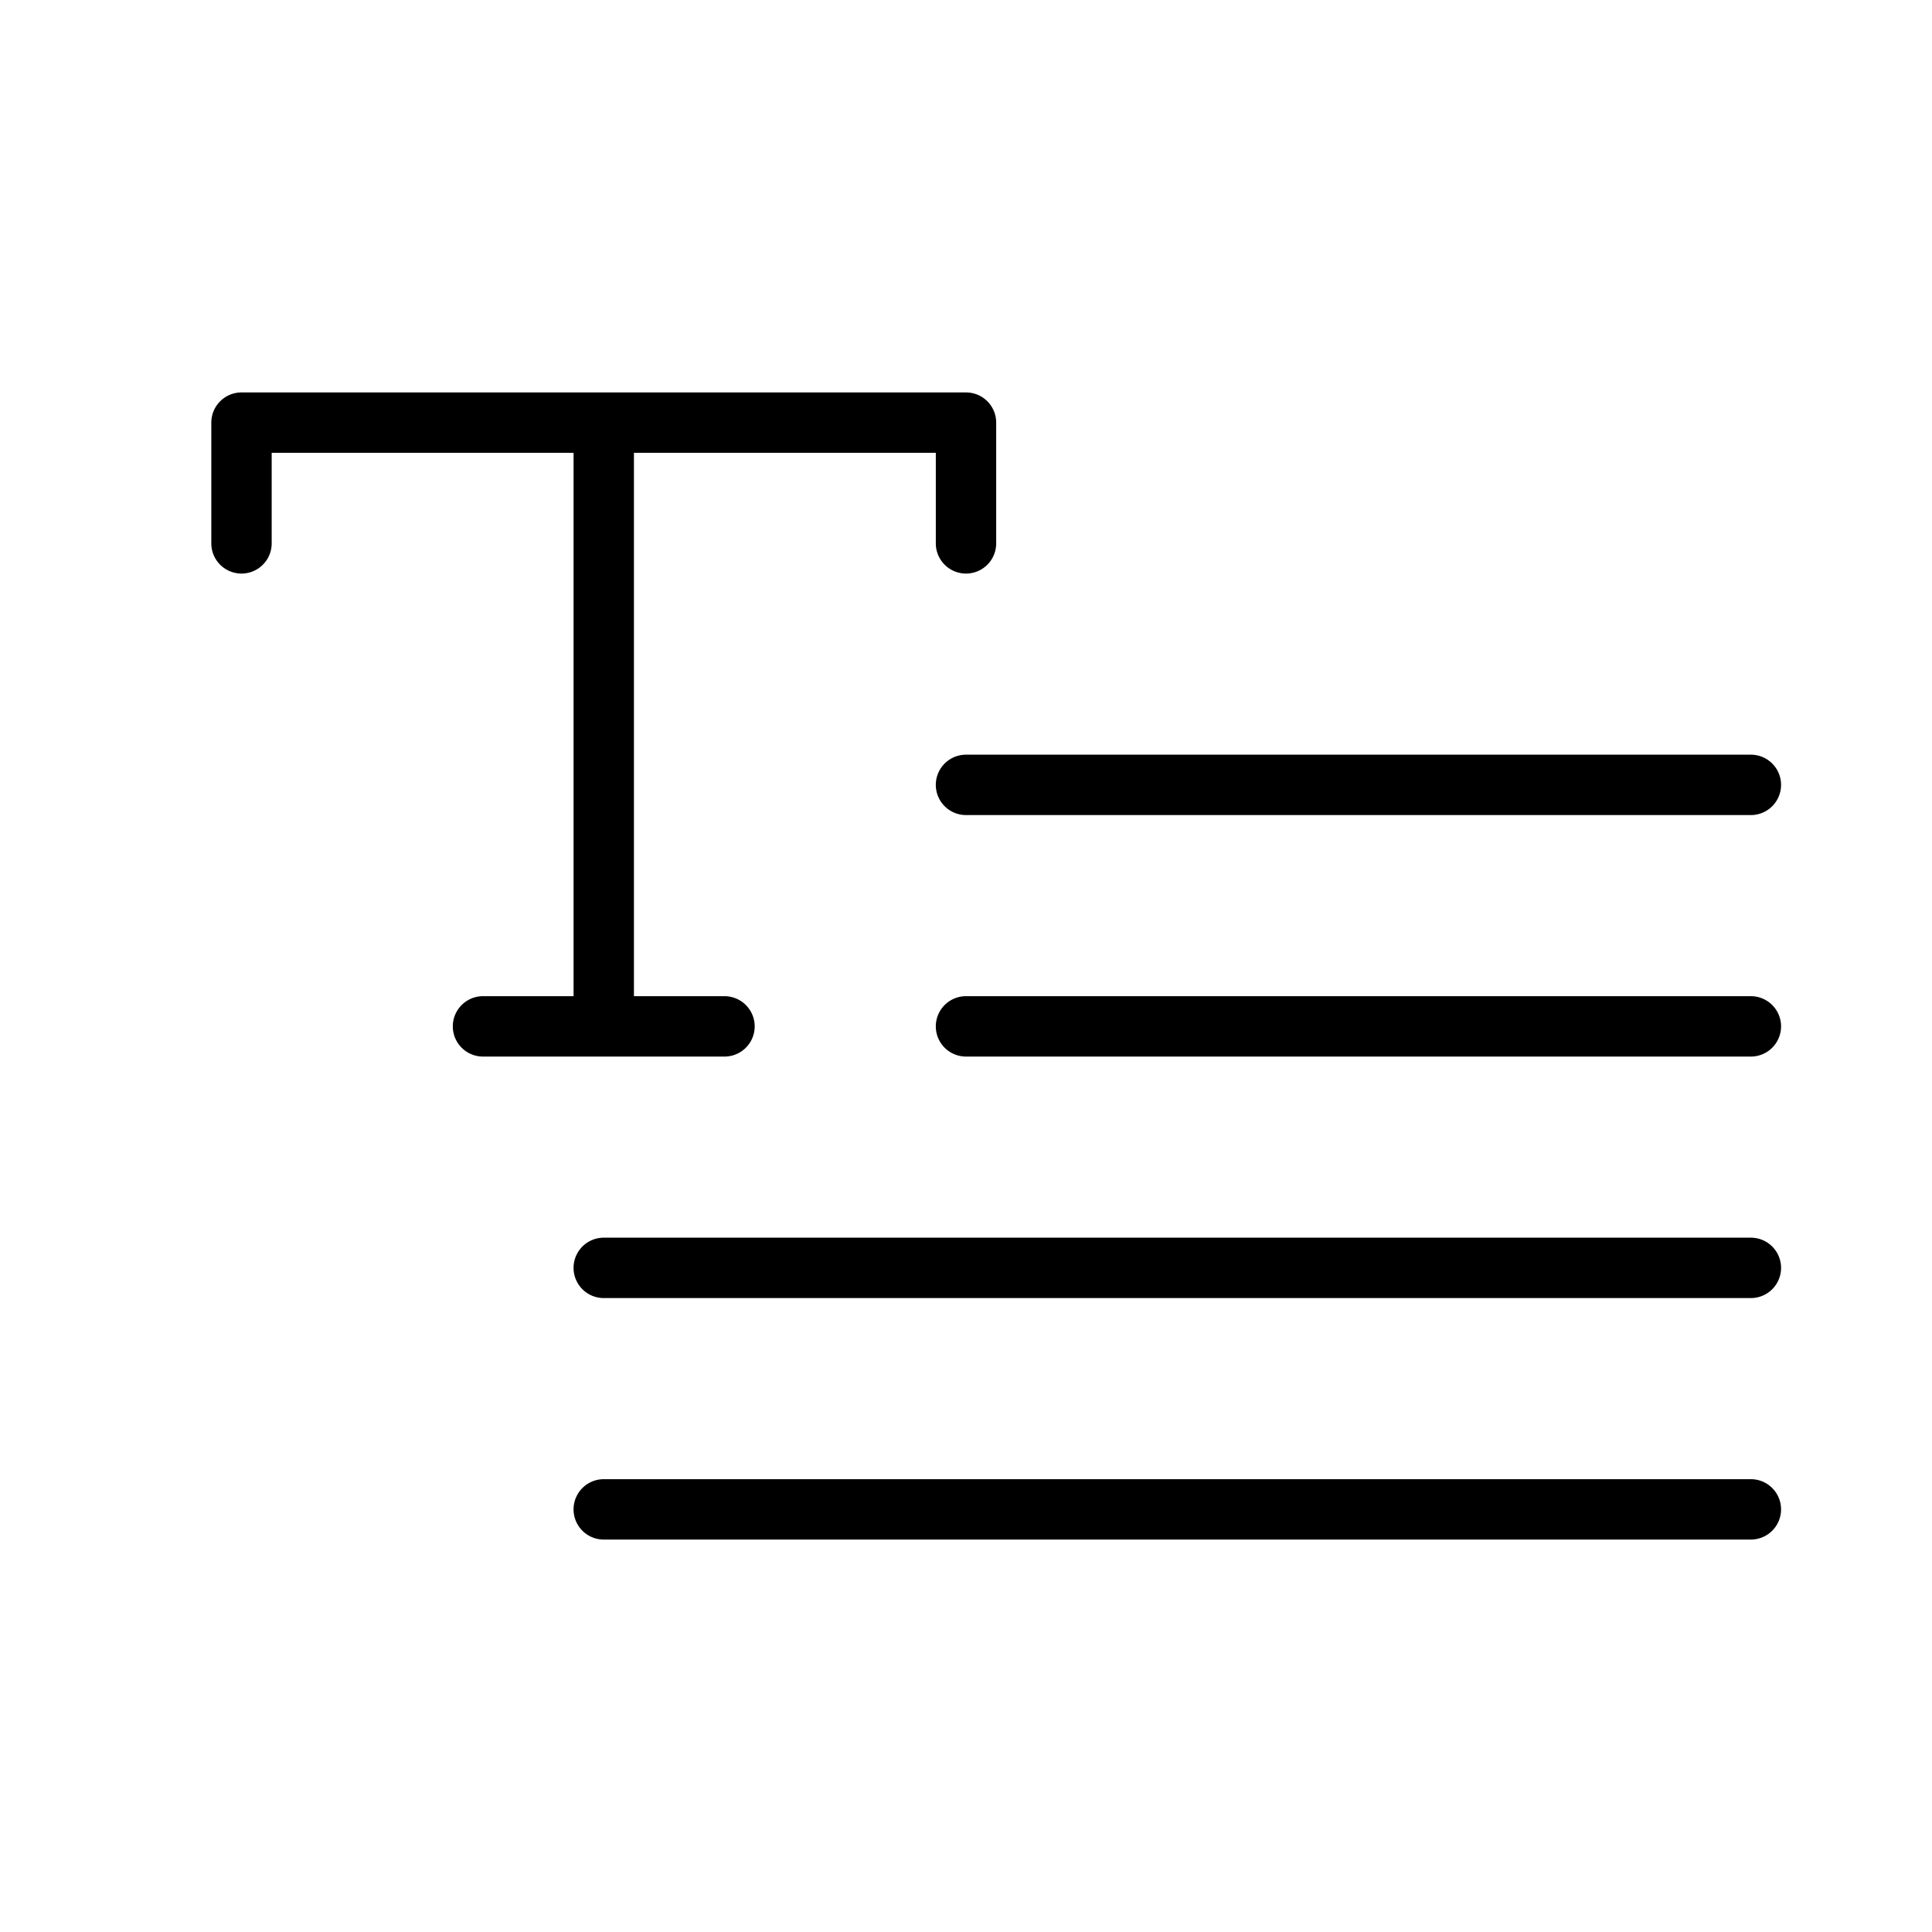
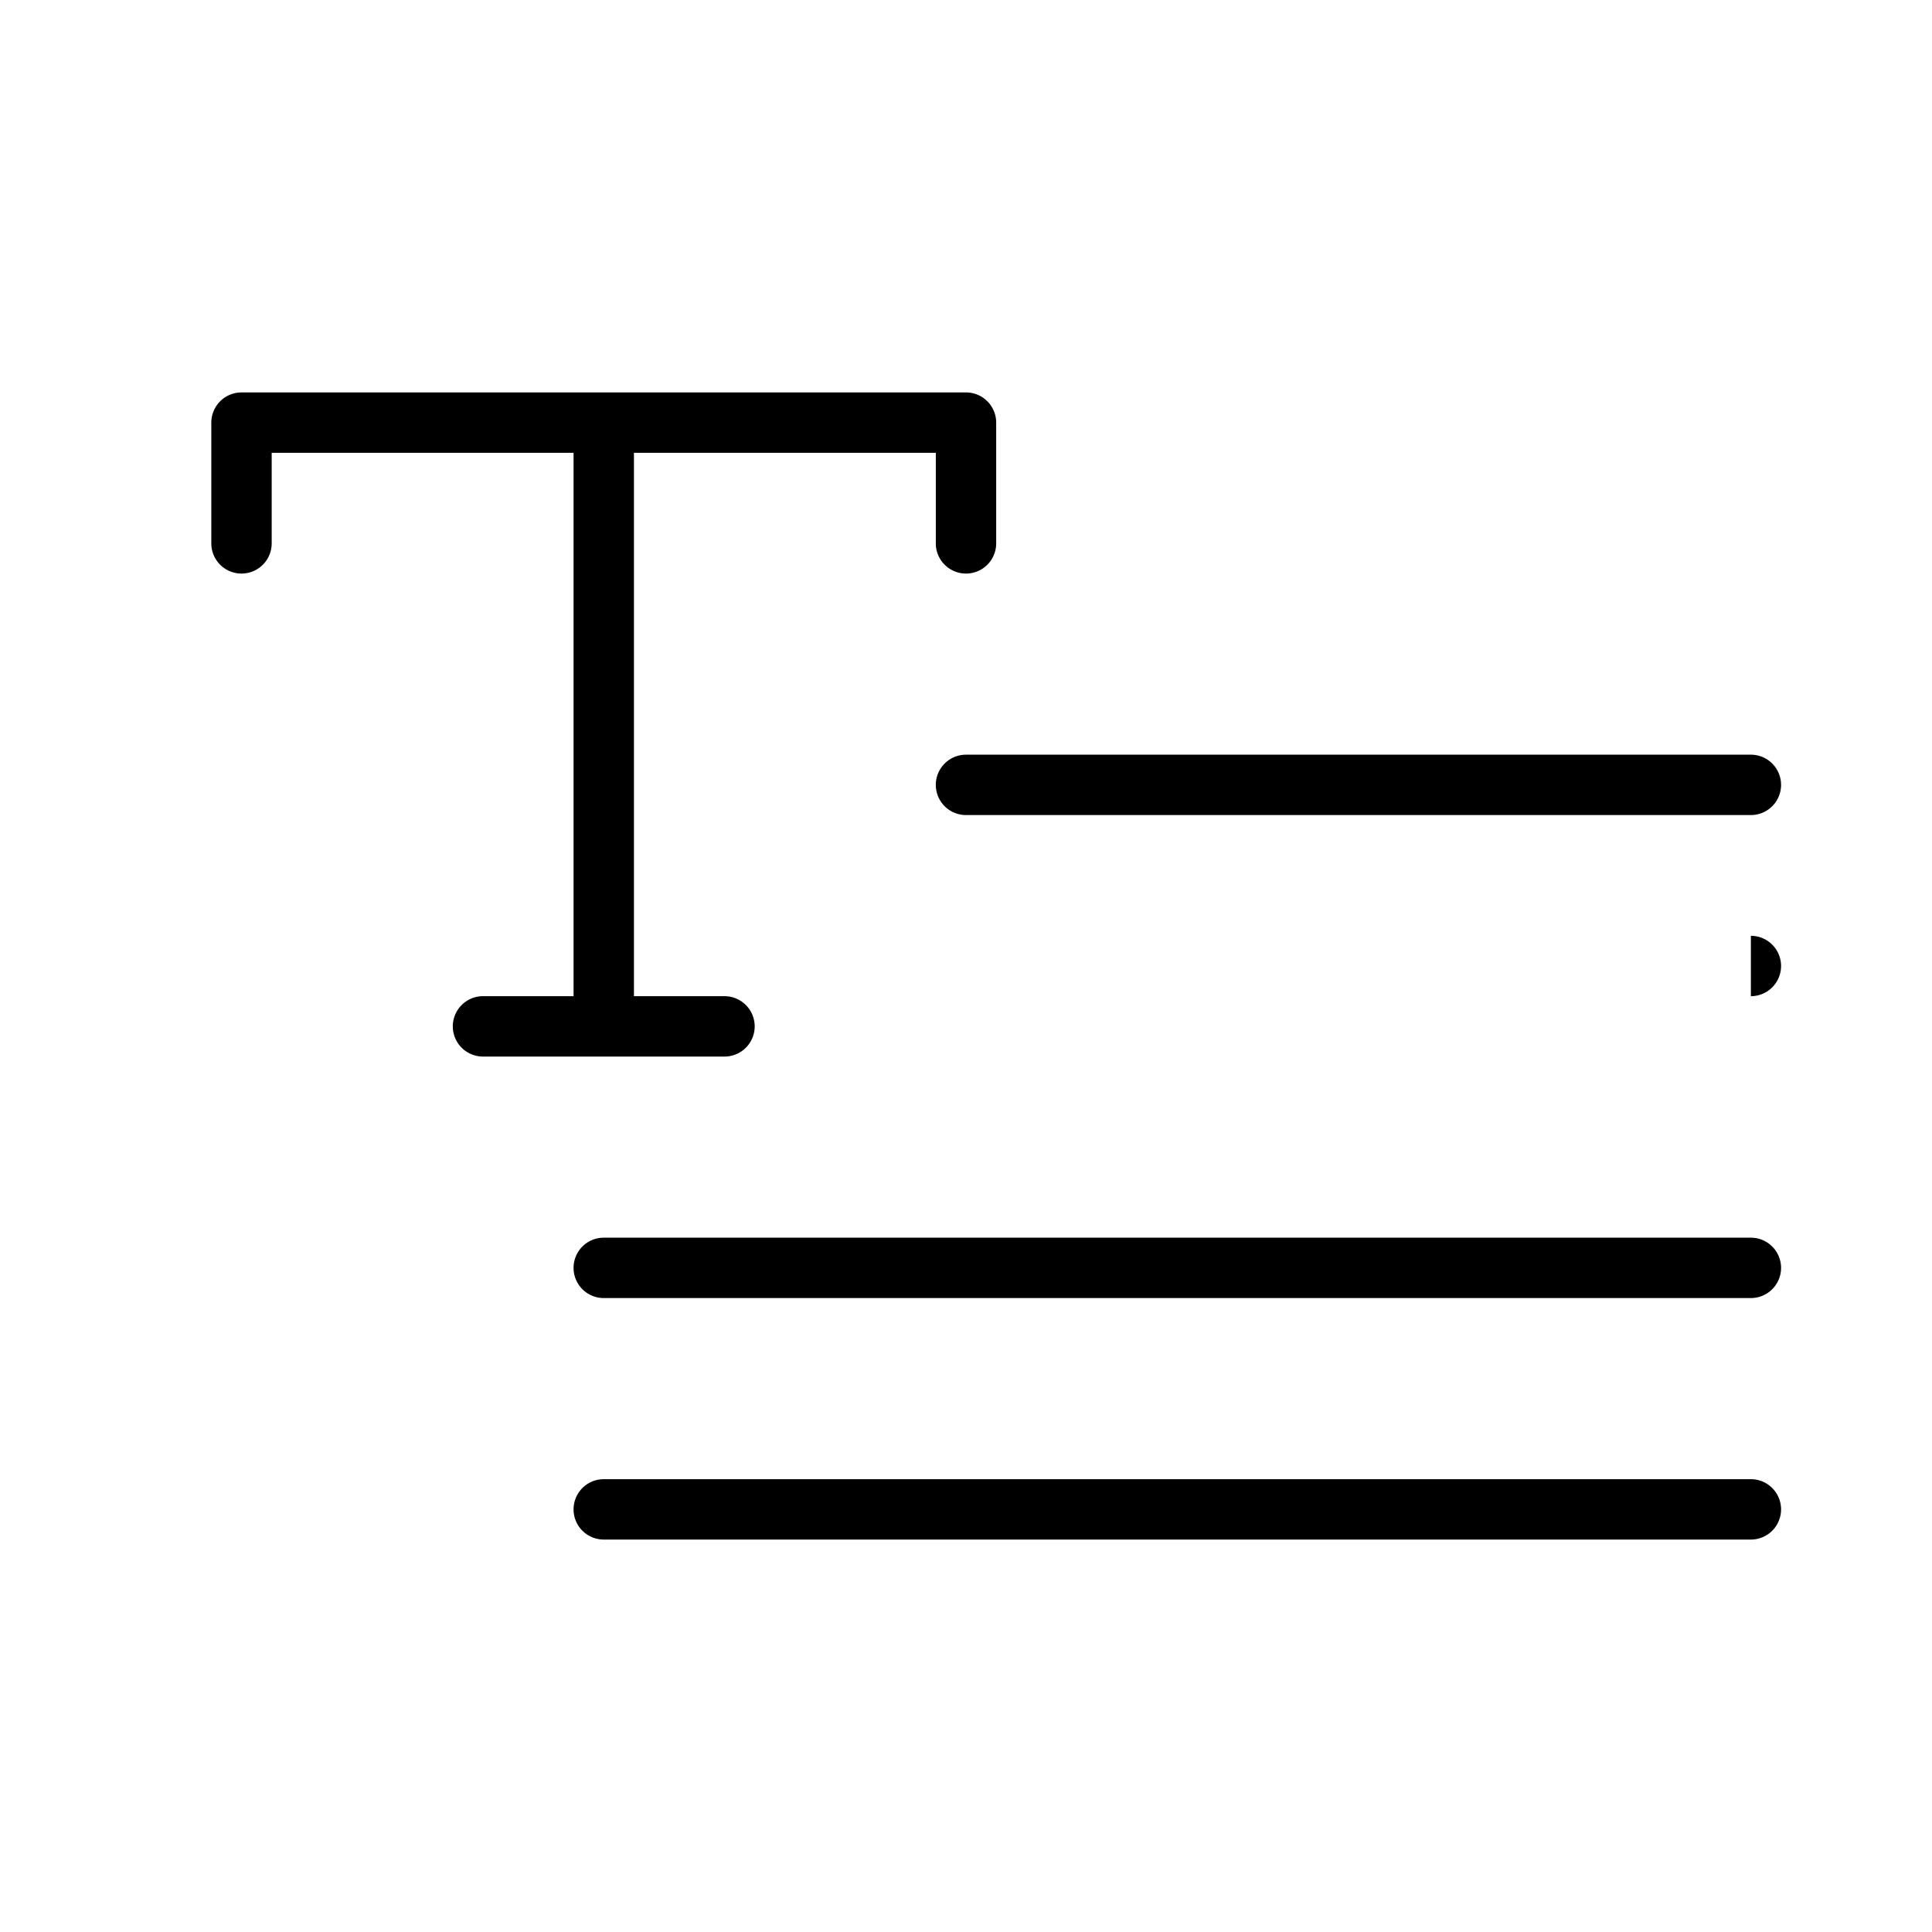
<svg xmlns="http://www.w3.org/2000/svg" viewBox="0 0 256 256" fill="currentColor">
-   <path d="M128,100H232a4,4,0,0,1,0,8H128a4,4,0,0,1,0-8Zm104,32H128a4,4,0,0,0,0,8H232a4,4,0,0,0,0-8Zm0,32H80a4,4,0,0,0,0,8H232a4,4,0,0,0,0-8Zm0,32H80a4,4,0,0,0,0,8H232a4,4,0,0,0,0-8ZM96,140a4,4,0,0,0,0-8H84V60h40V72a4,4,0,0,0,8,0V56a4,4,0,0,0-4-4H32a4,4,0,0,0-4,4V72a4,4,0,0,0,8,0V60H76v72H64a4,4,0,0,0,0,8Z" />
+   <path d="M128,100H232a4,4,0,0,1,0,8H128a4,4,0,0,1,0-8Zm104,32H128H232a4,4,0,0,0,0-8Zm0,32H80a4,4,0,0,0,0,8H232a4,4,0,0,0,0-8Zm0,32H80a4,4,0,0,0,0,8H232a4,4,0,0,0,0-8ZM96,140a4,4,0,0,0,0-8H84V60h40V72a4,4,0,0,0,8,0V56a4,4,0,0,0-4-4H32a4,4,0,0,0-4,4V72a4,4,0,0,0,8,0V60H76v72H64a4,4,0,0,0,0,8Z" />
</svg>